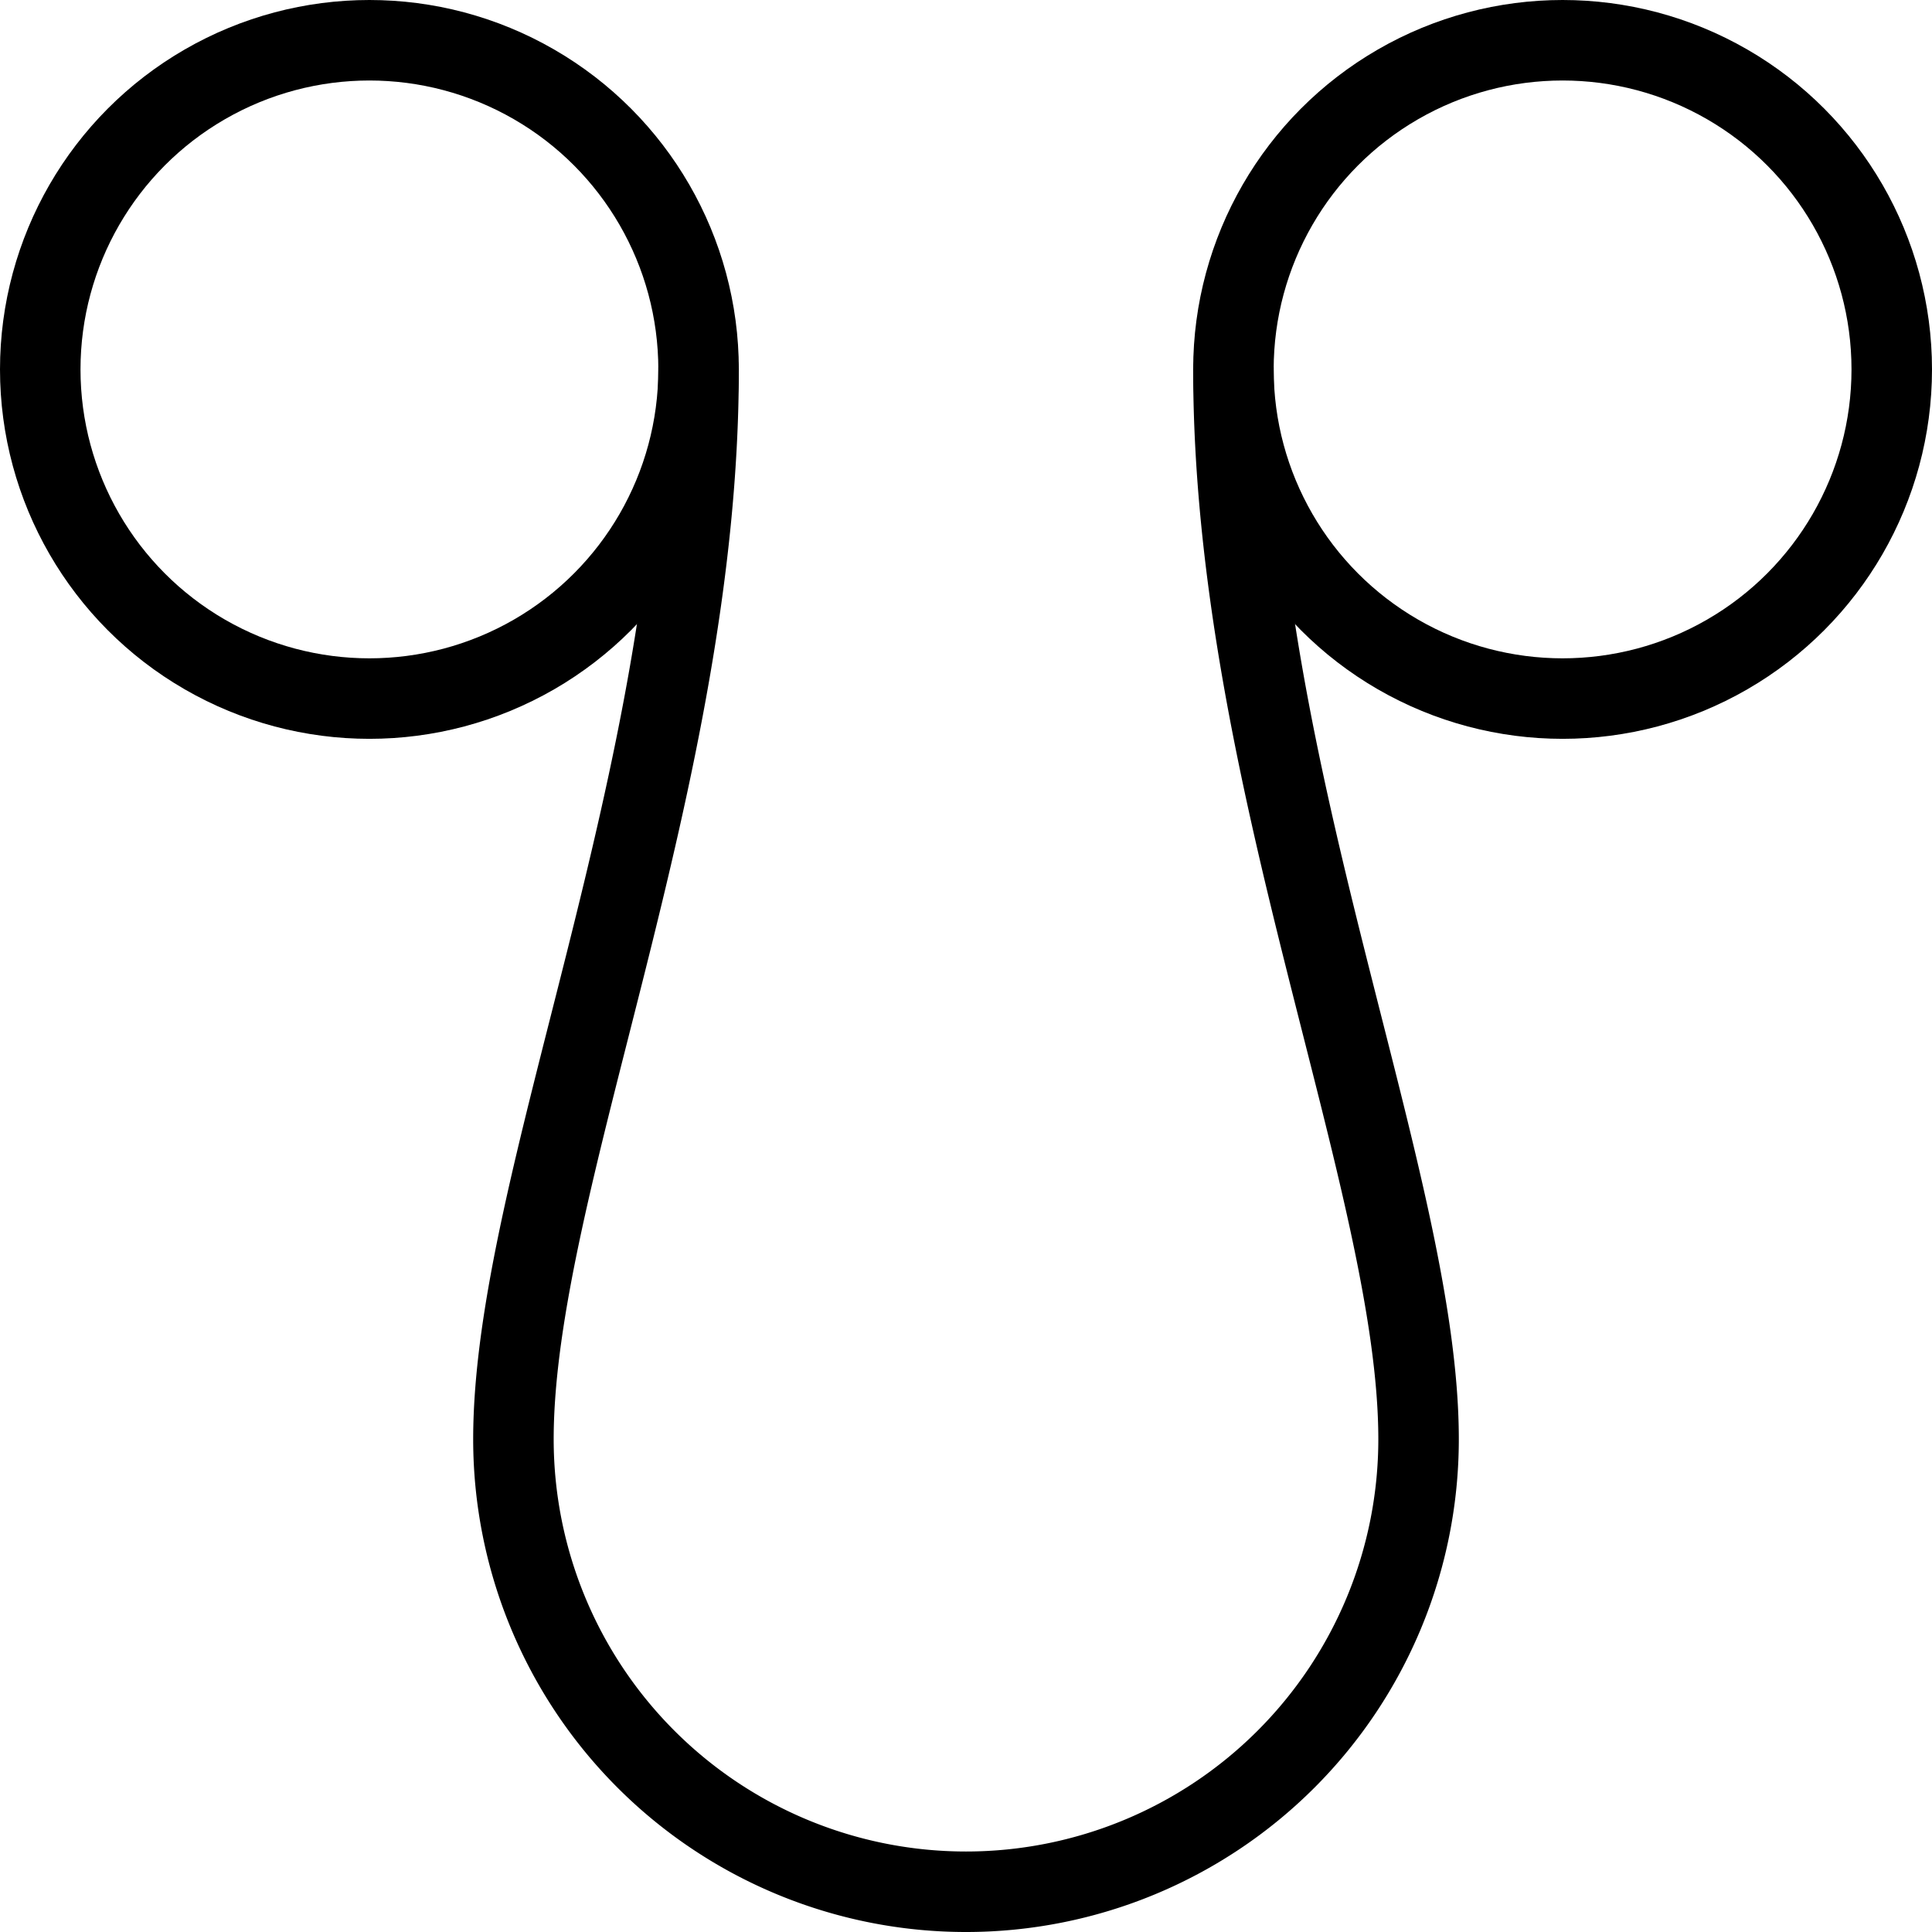
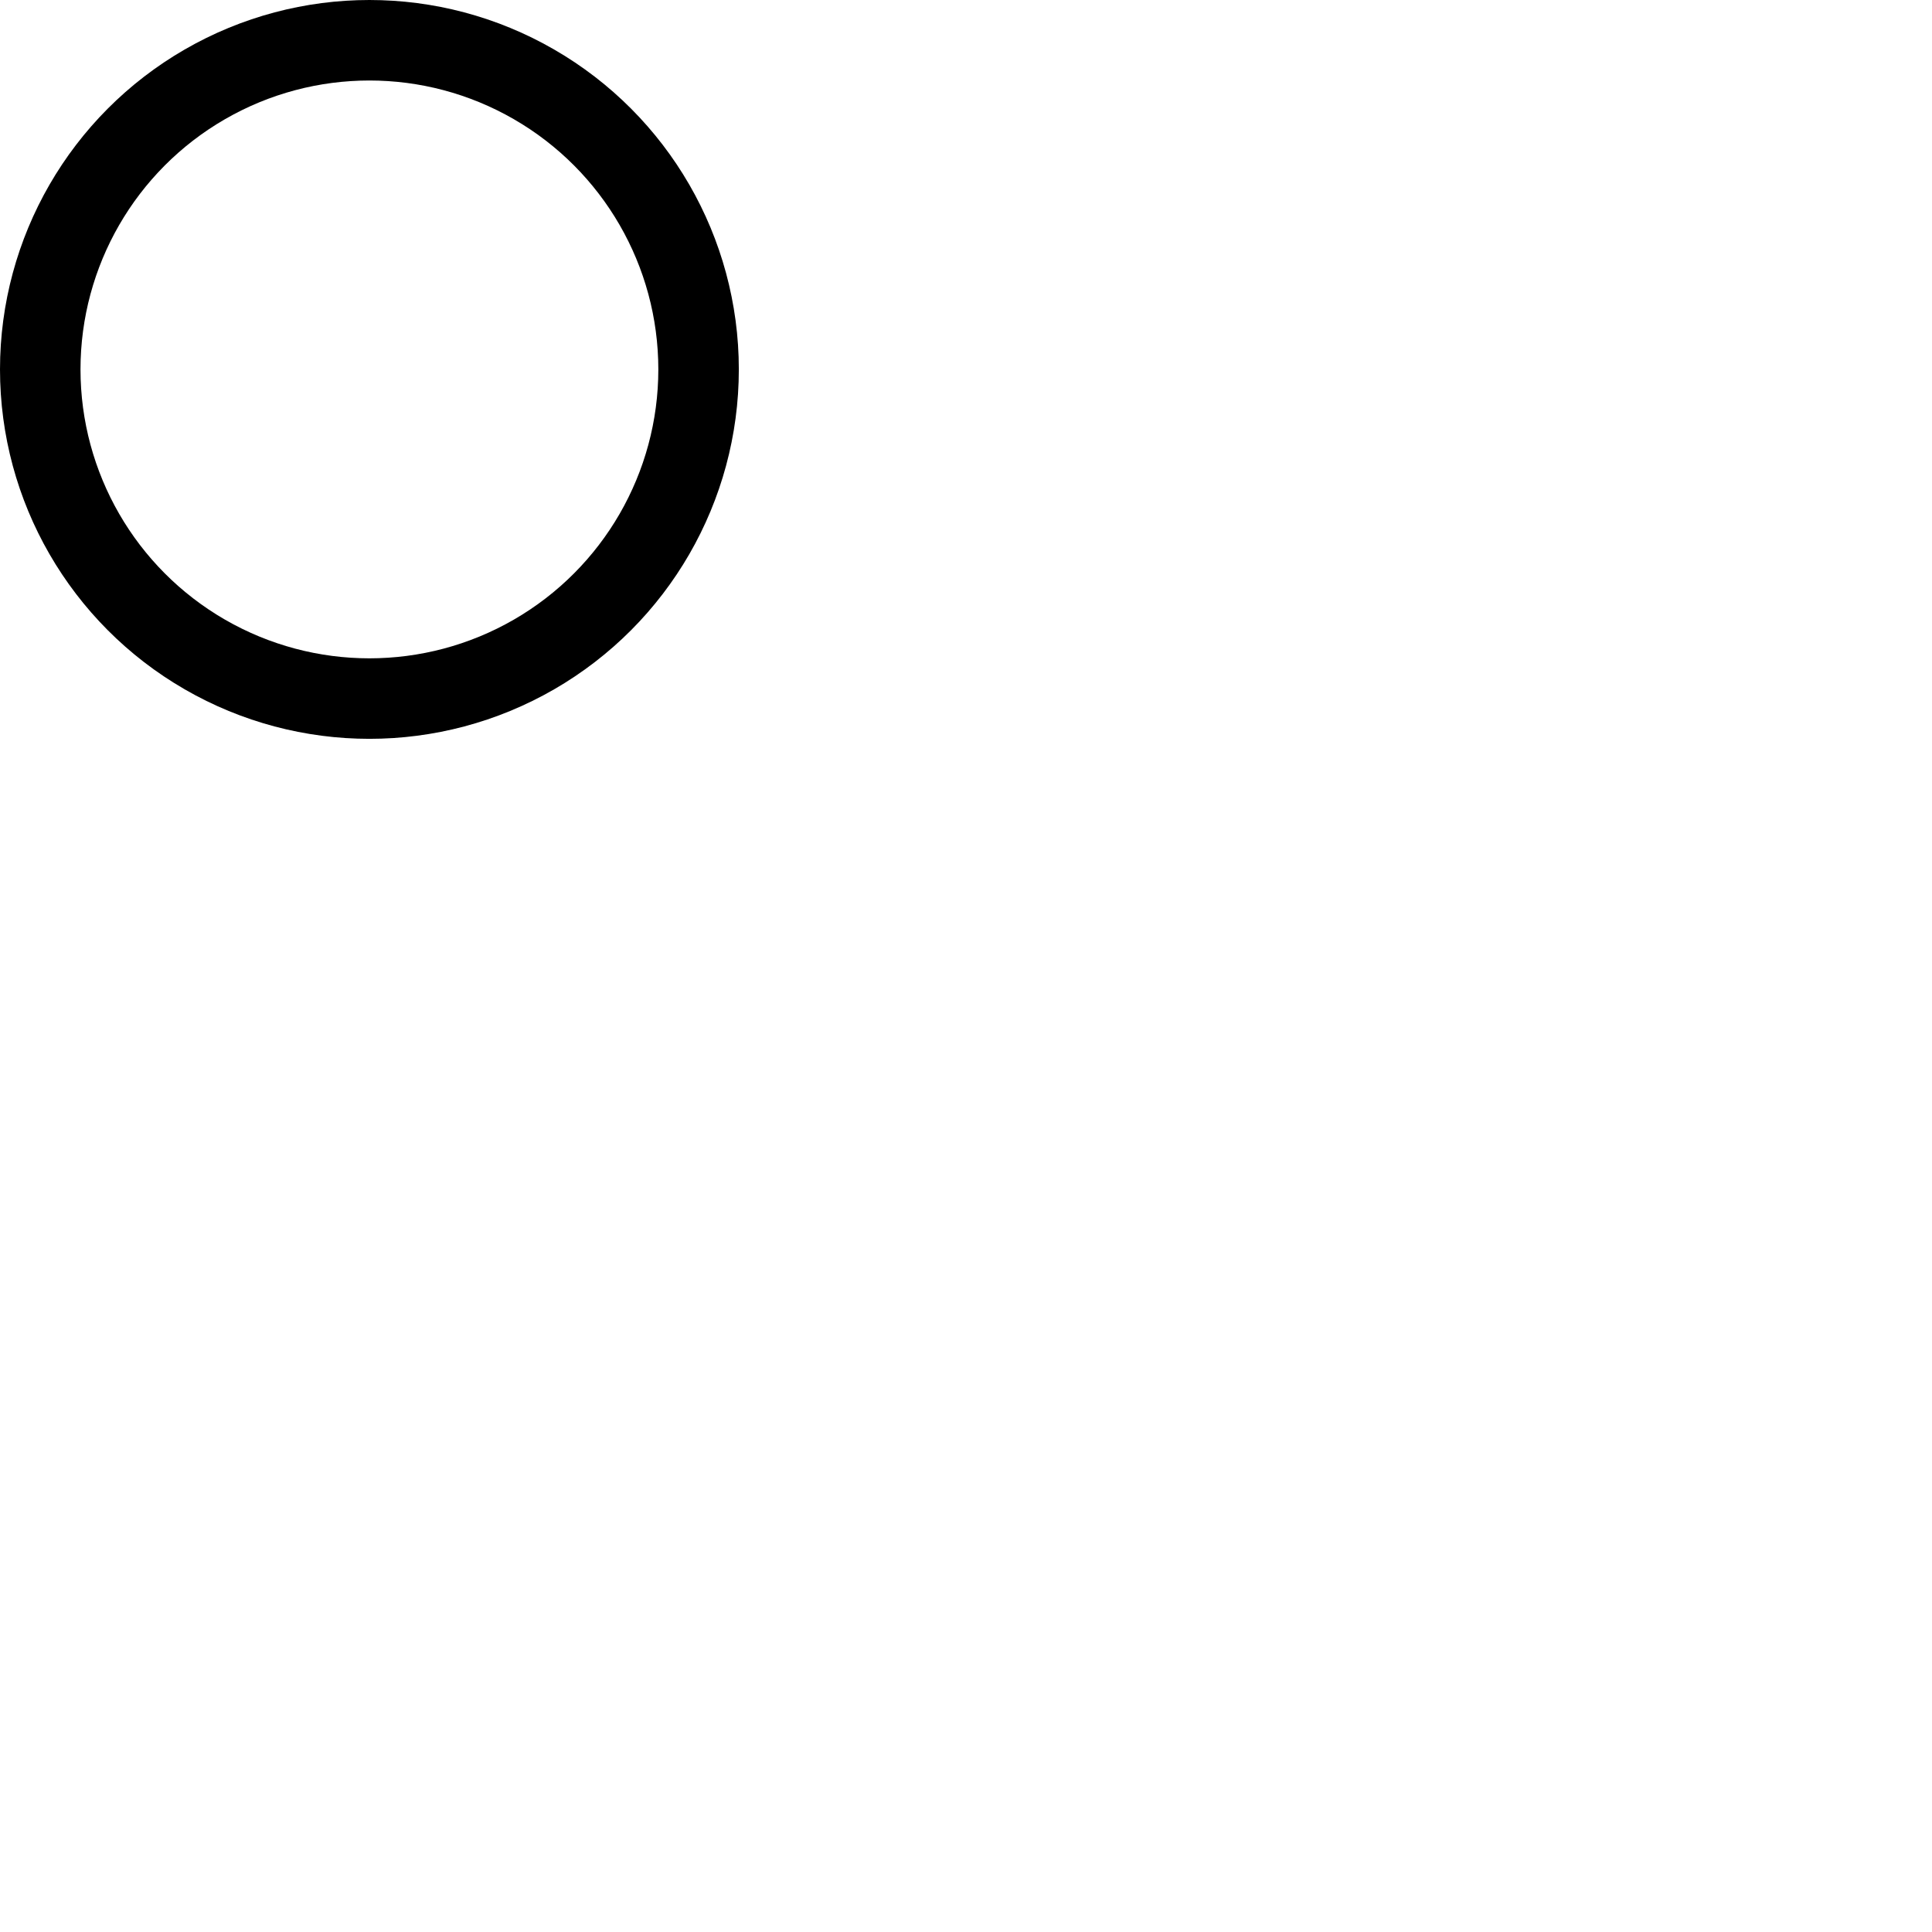
<svg xmlns="http://www.w3.org/2000/svg" viewBox="0 0 24 24">
  <g transform="matrix(1,0,0,1,0,0)">
    <defs>
      <style>.a{fill:none;stroke:#000000;stroke-linecap:round;stroke-linejoin:round;}</style>
    </defs>
    <circle class="a" cx="4.589" cy="4.589" r="4.089" />
-     <circle class="a" cx="19.411" cy="4.589" r="4.089" />
-     <path class="a" d="M15.322,4.589c0,5.071,2.3,10.118,2.3,13.289a5.622,5.622,0,0,1-11.244,0c0-3.171,2.3-8.218,2.3-13.289" />
  </g>
</svg>